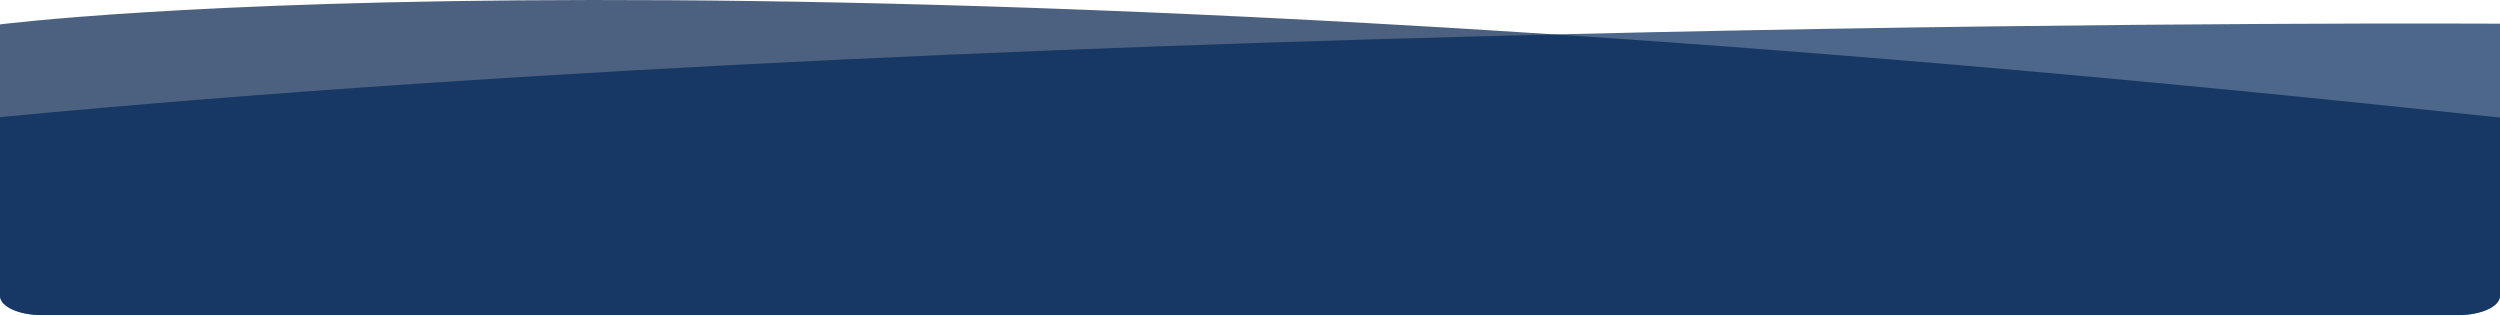
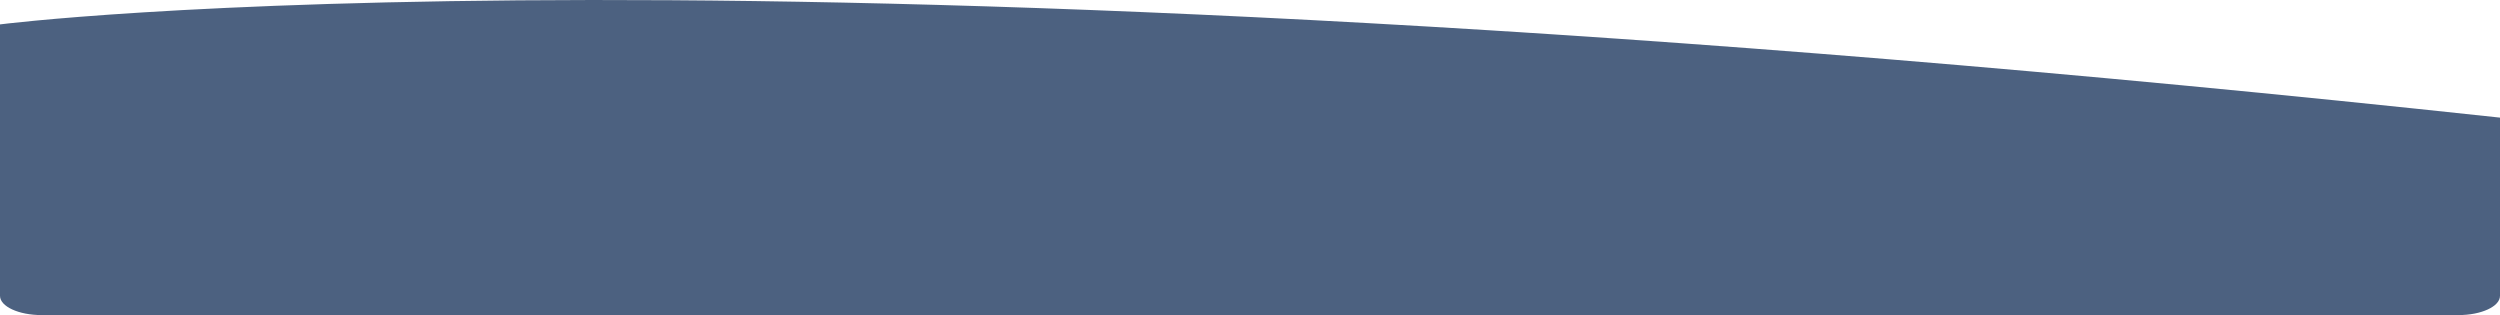
<svg xmlns="http://www.w3.org/2000/svg" width="1397.5" height="176.138" viewBox="0 0 1397.5 176.138">
  <defs>
    <clipPath id="clip-path">
      <rect id="矩形_2413" data-name="矩形 2413" width="1397.5" height="176.137" fill="#001e4a" />
    </clipPath>
    <clipPath id="clip-path-2">
-       <rect id="矩形_2412" data-name="矩形 2412" width="1397.5" height="163.001" fill="#002758" />
-     </clipPath>
+       </clipPath>
  </defs>
  <g id="组_4781" data-name="组 4781" transform="translate(-3518.5 -5636.263)">
    <g id="组_4780" data-name="组 4780">
      <g id="组_4775" data-name="组 4775">
        <g id="组_4634" data-name="组 4634" transform="translate(3518.5 5636.263)" opacity="0.7" style="isolation: isolate">
          <g id="组_4633" data-name="组 4633">
            <g id="组_4632" data-name="组 4632" clip-path="url(#clip-path)">
              <path id="路径_1699" data-name="路径 1699" d="M1397.5,65.75C416.323-40.1,0,13.644,0,13.644V165.37c0,5.946,10.428,10.766,23.292,10.766H1374.208c12.864,0,23.292-4.82,23.292-10.766Z" transform="translate(0 0)" fill="#001e4a" />
            </g>
          </g>
        </g>
        <g id="组_4631" data-name="组 4631" transform="translate(3518.5 5649.4)" opacity="0.7" style="isolation: isolate">
          <g id="组_4630" data-name="组 4630">
            <g id="组_4629" data-name="组 4629" clip-path="url(#clip-path-2)">
-               <path id="路径_1698" data-name="路径 1698" d="M0,76.734c596.345-56.86,1397.5-52.239,1397.5-52.239V176.638c0,5.946-10.428,10.766-23.292,10.766H23.292C10.428,187.4,0,182.584,0,176.638Z" transform="translate(0 -24.404)" fill="#002758" />
+               <path id="路径_1698" data-name="路径 1698" d="M0,76.734c596.345-56.86,1397.5-52.239,1397.5-52.239c0,5.946-10.428,10.766-23.292,10.766H23.292C10.428,187.4,0,182.584,0,176.638Z" transform="translate(0 -24.404)" fill="#002758" />
            </g>
          </g>
        </g>
        <rect id="矩形_2414" data-name="矩形 2414" width="1397.5" height="176.138" transform="translate(3518.5 5636.263)" fill="none" />
      </g>
    </g>
  </g>
</svg>